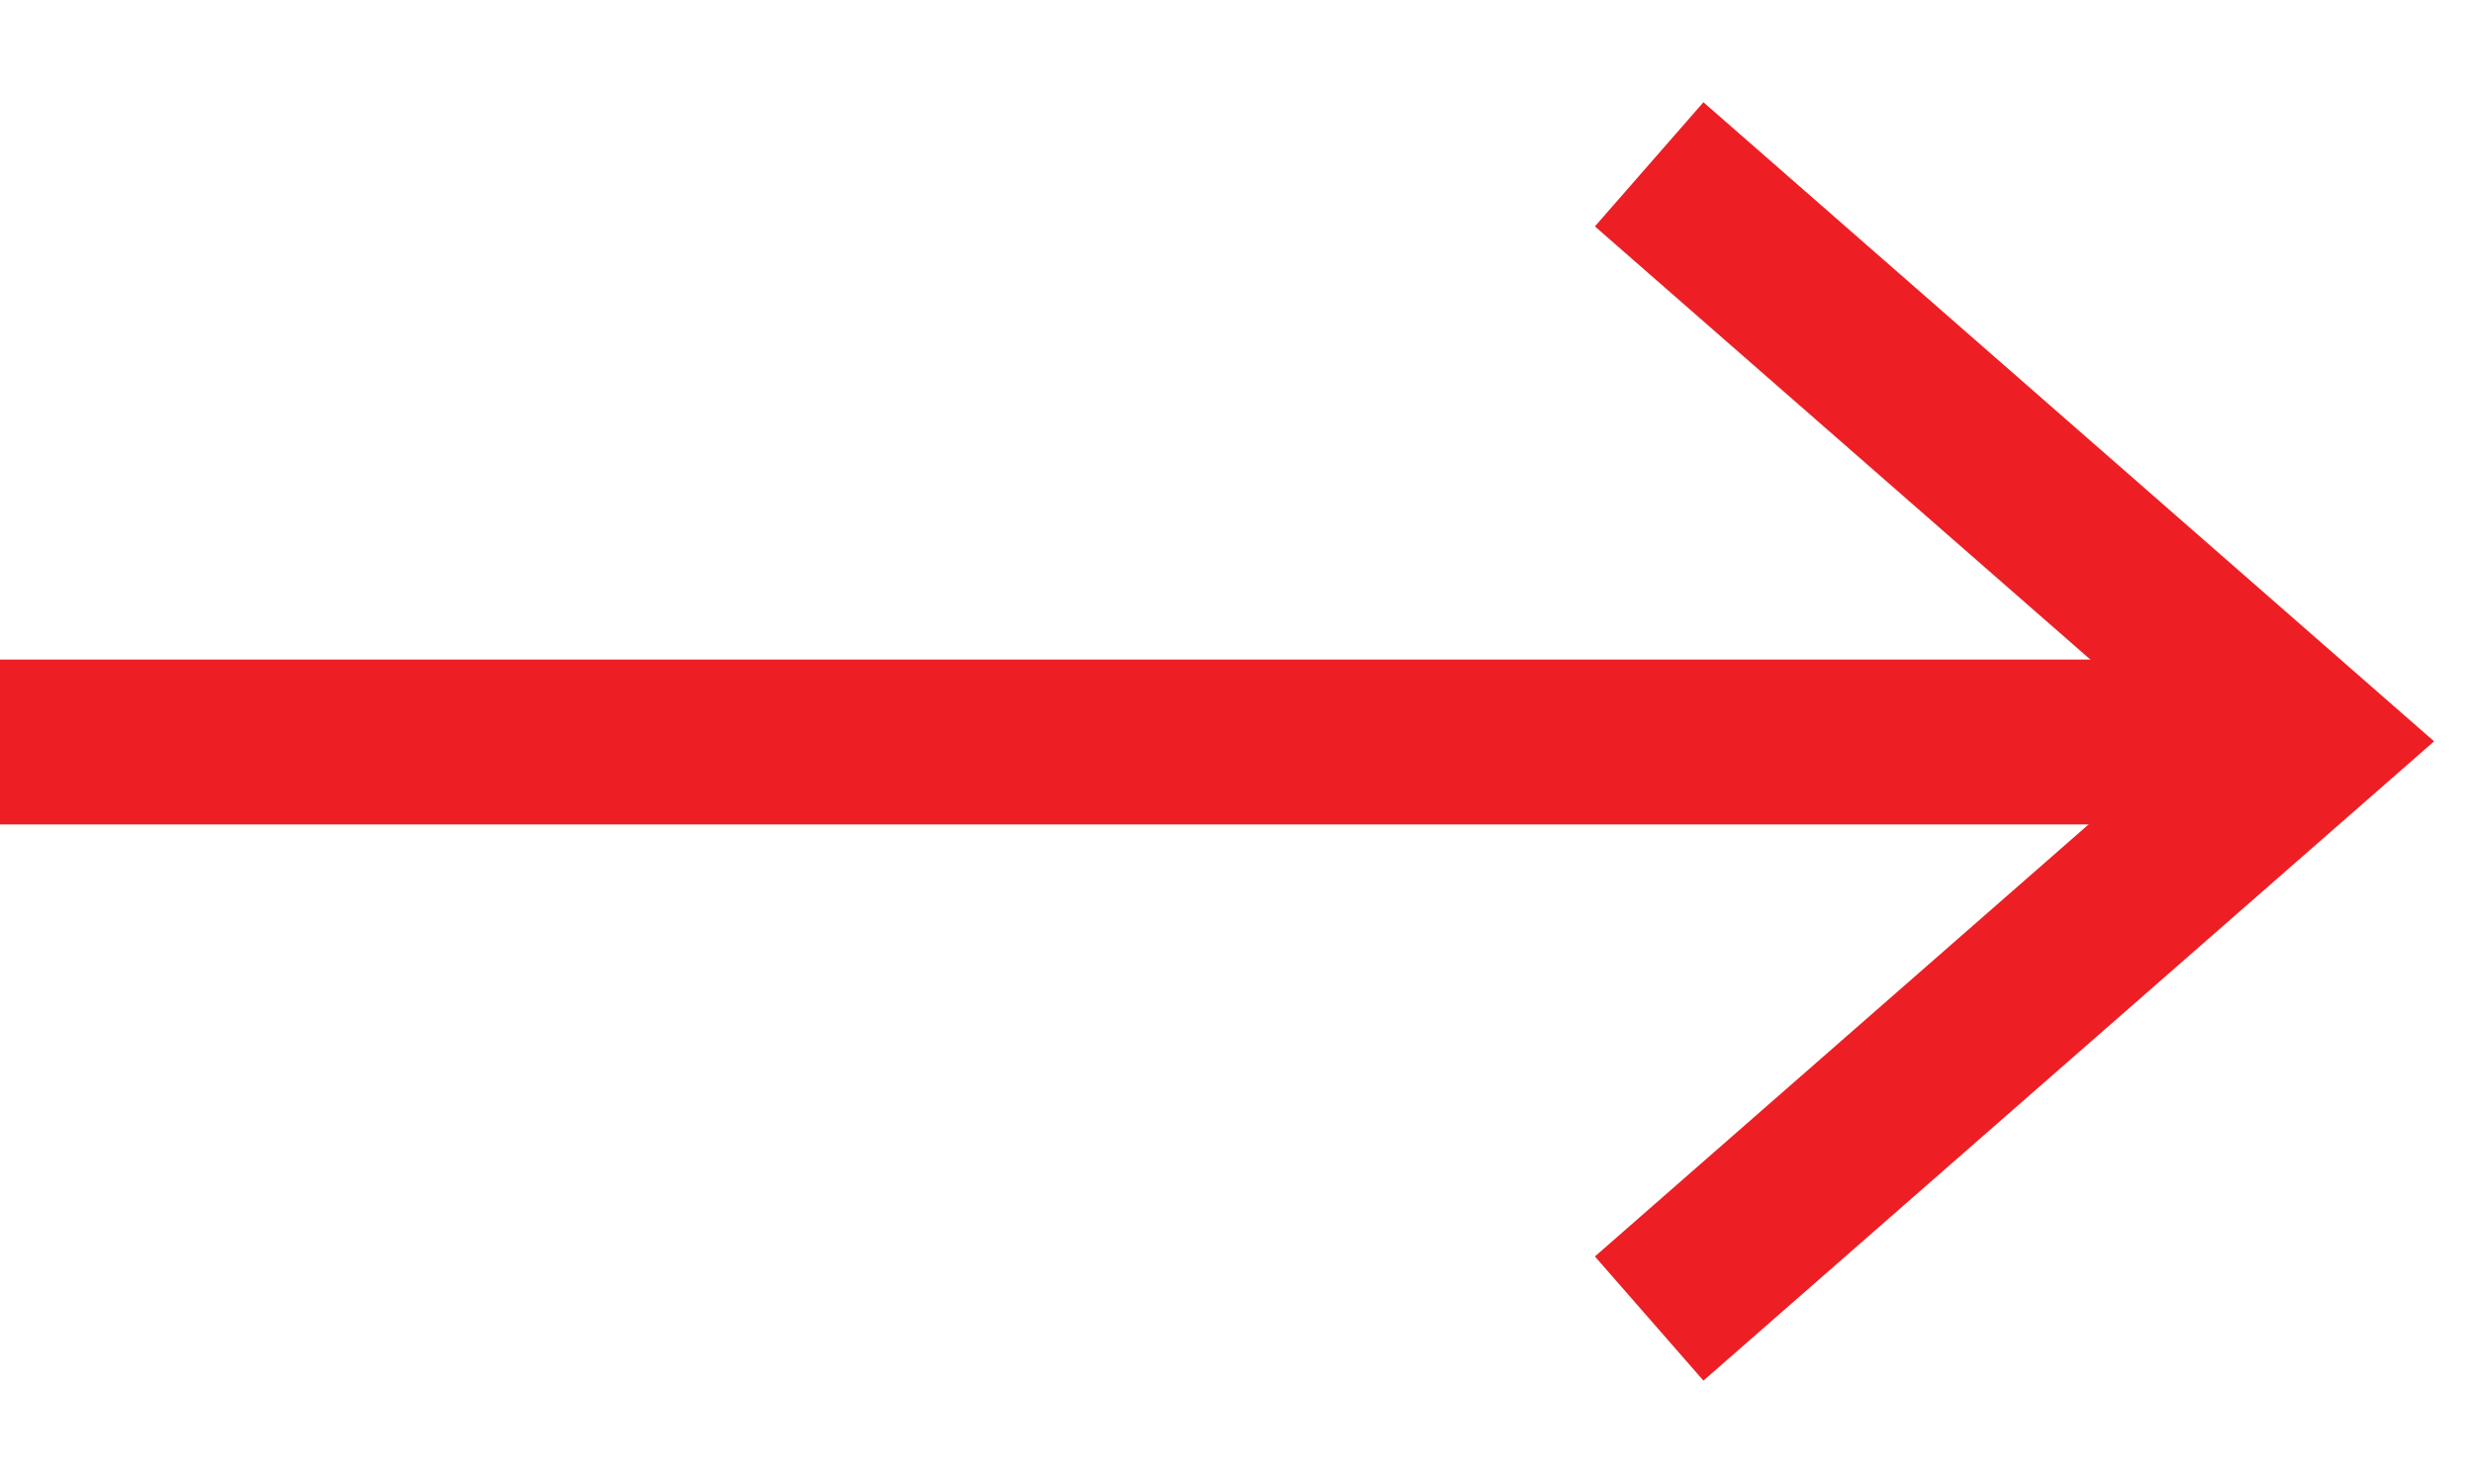
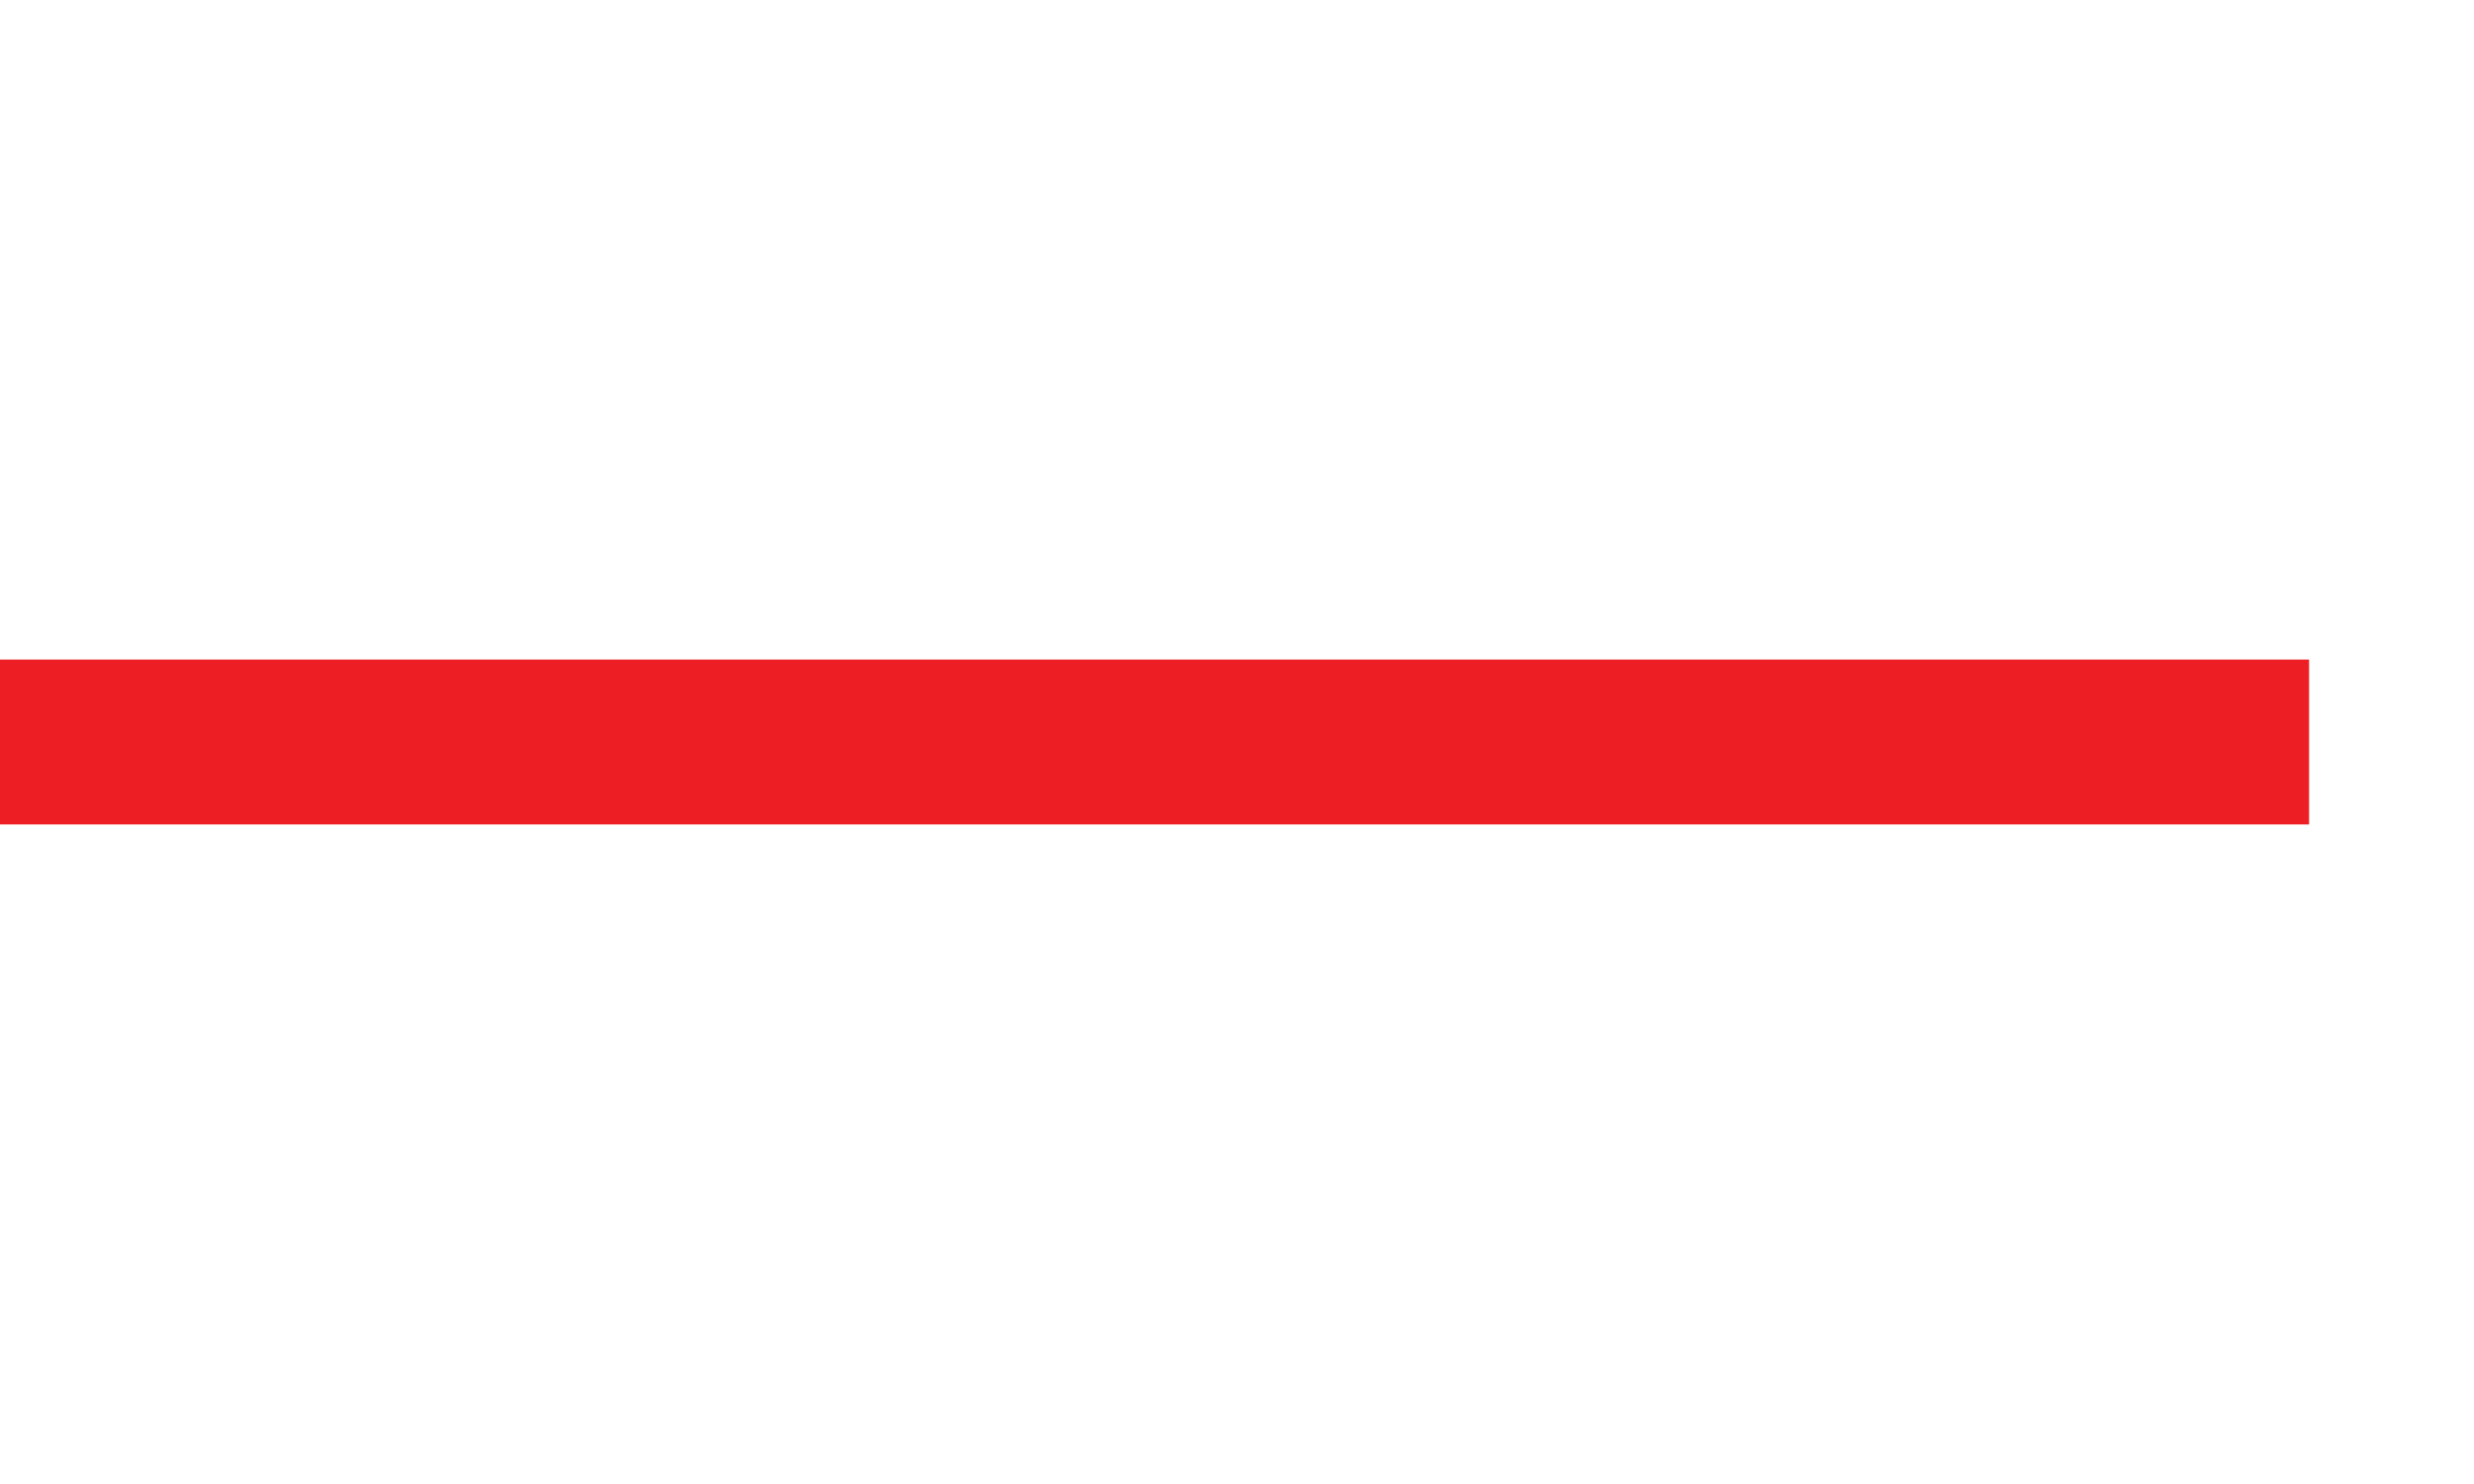
<svg xmlns="http://www.w3.org/2000/svg" width="15" height="9" viewBox="0 0 15 9">
  <g>
    <g>
      <g>
        <g>
-           <path fill="#ed1f24" d="M9.67 1.373l.658-.753 4.43 3.876-4.43 3.877-.658-.753 3.57-3.125z" />
-         </g>
+           </g>
        <g>
          <path fill="#ed1f24" d="M14 4v1H0V4z" />
        </g>
      </g>
    </g>
  </g>
</svg>